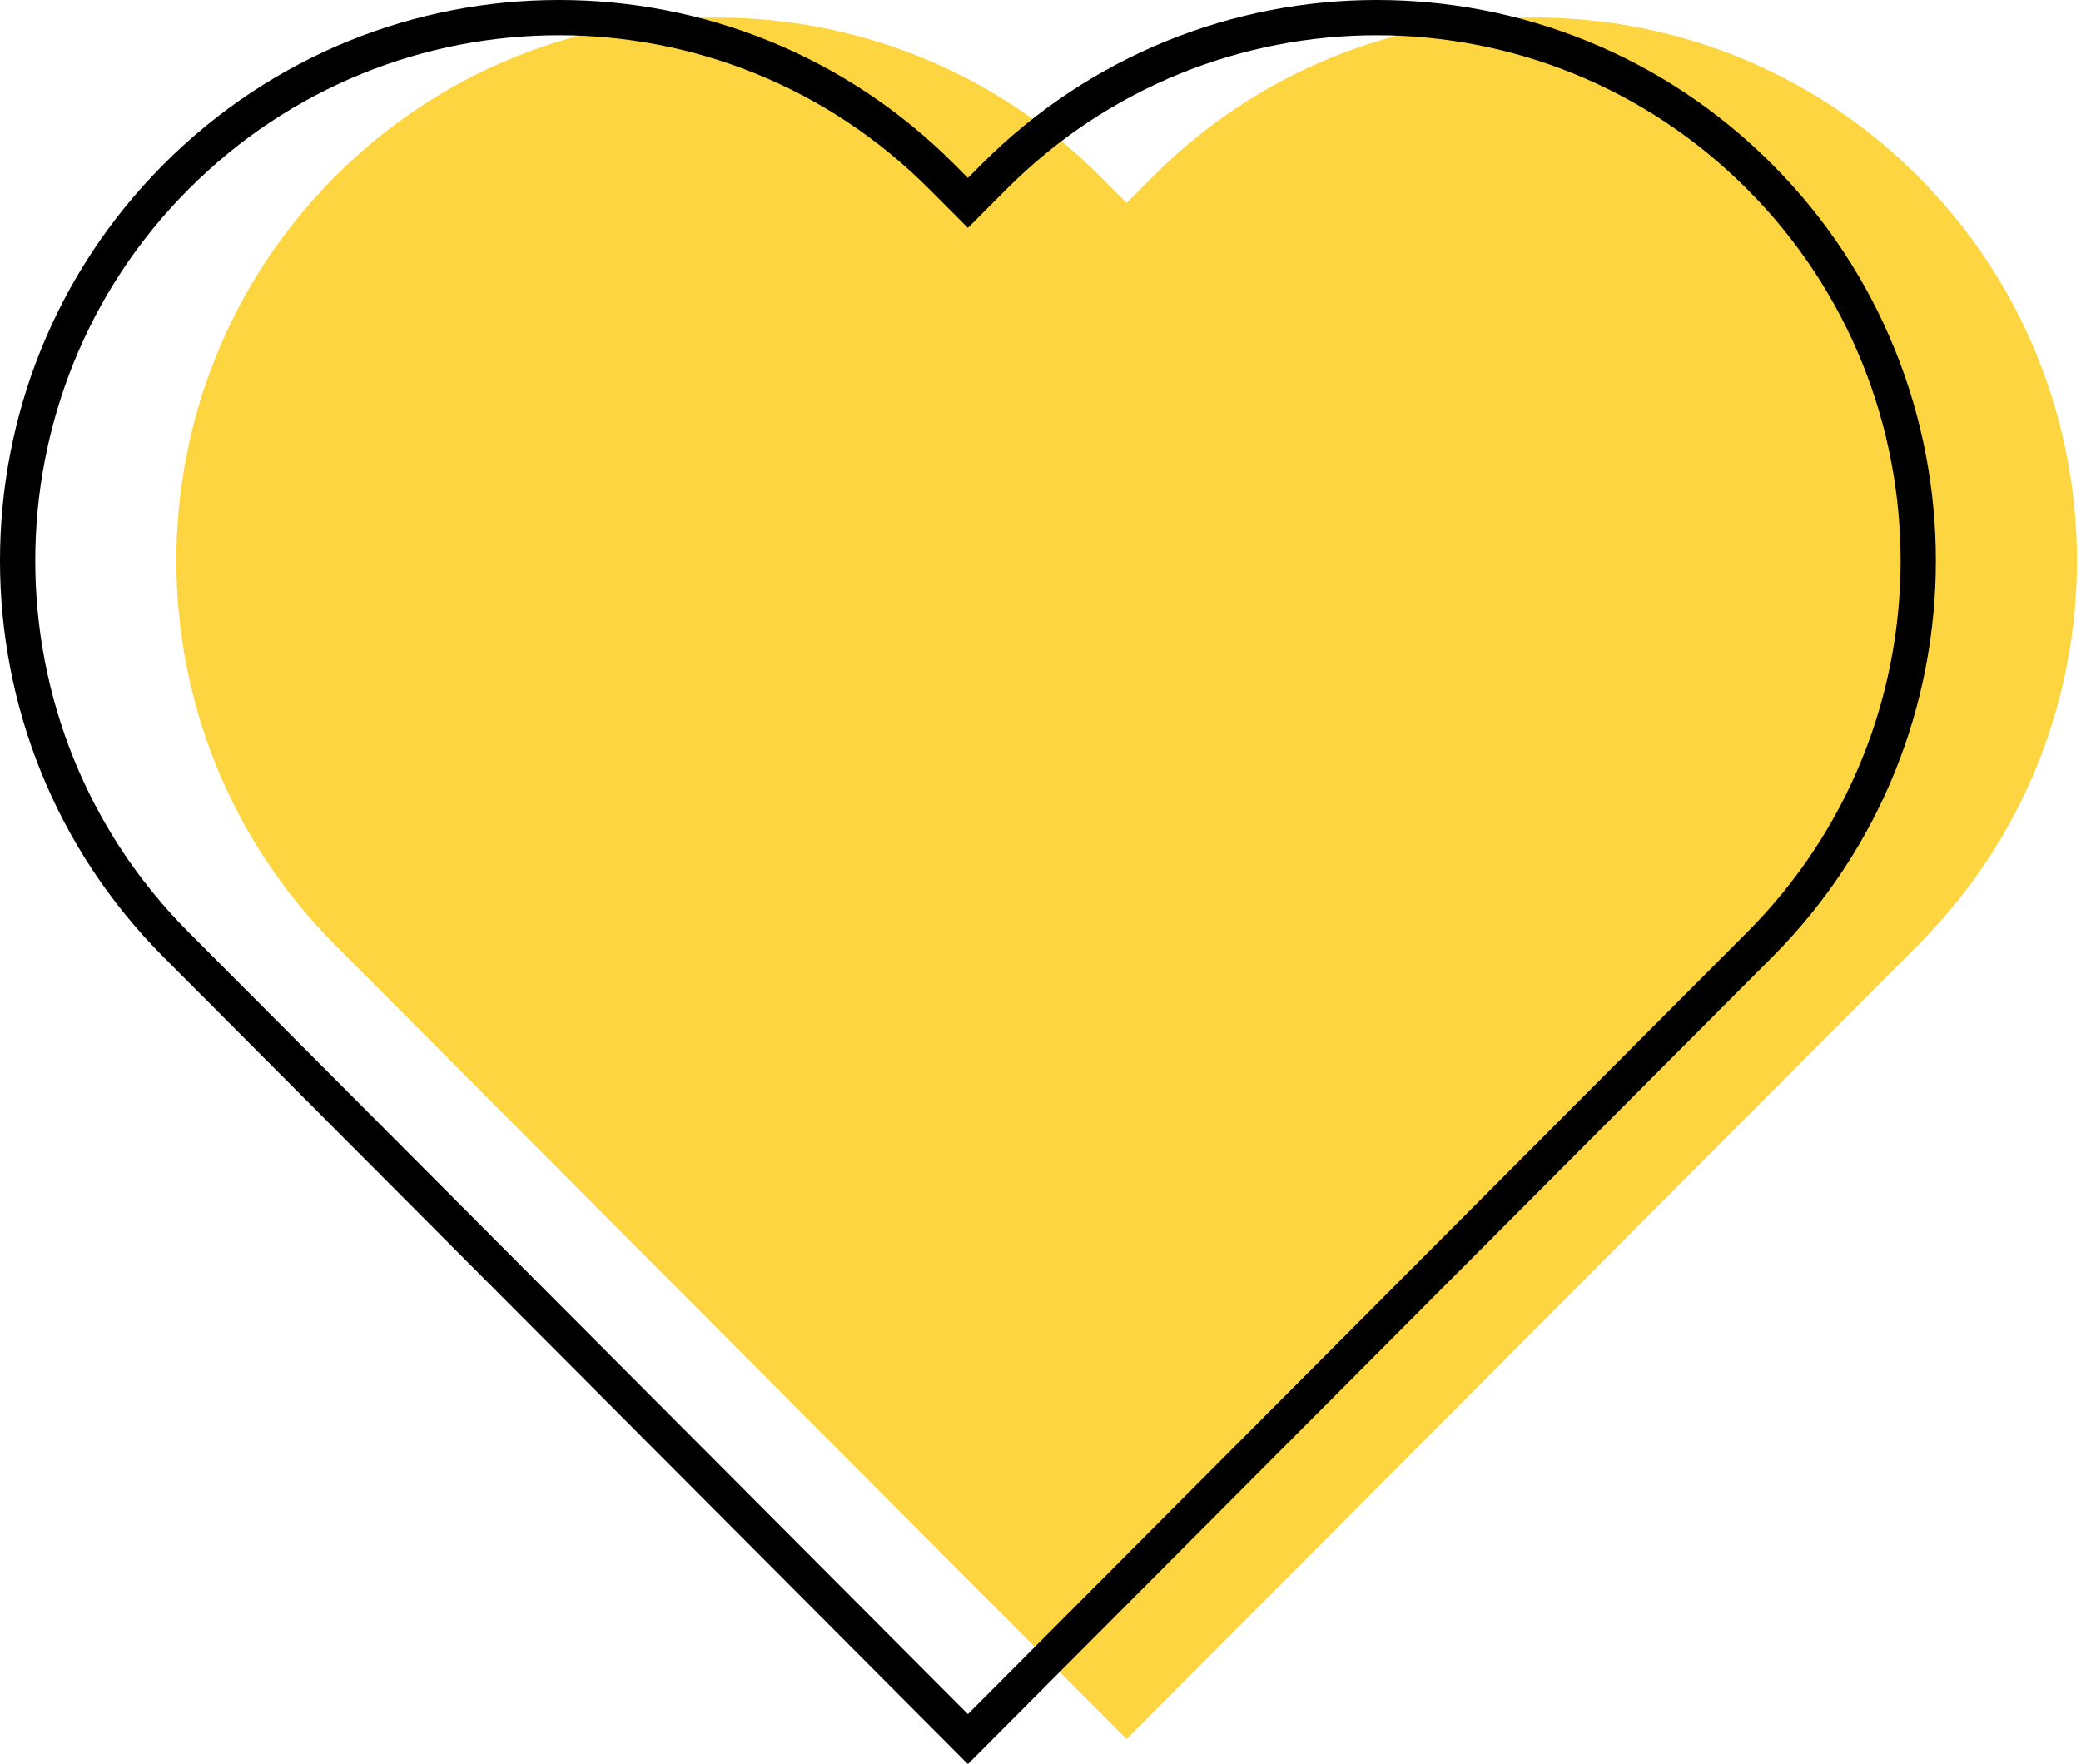
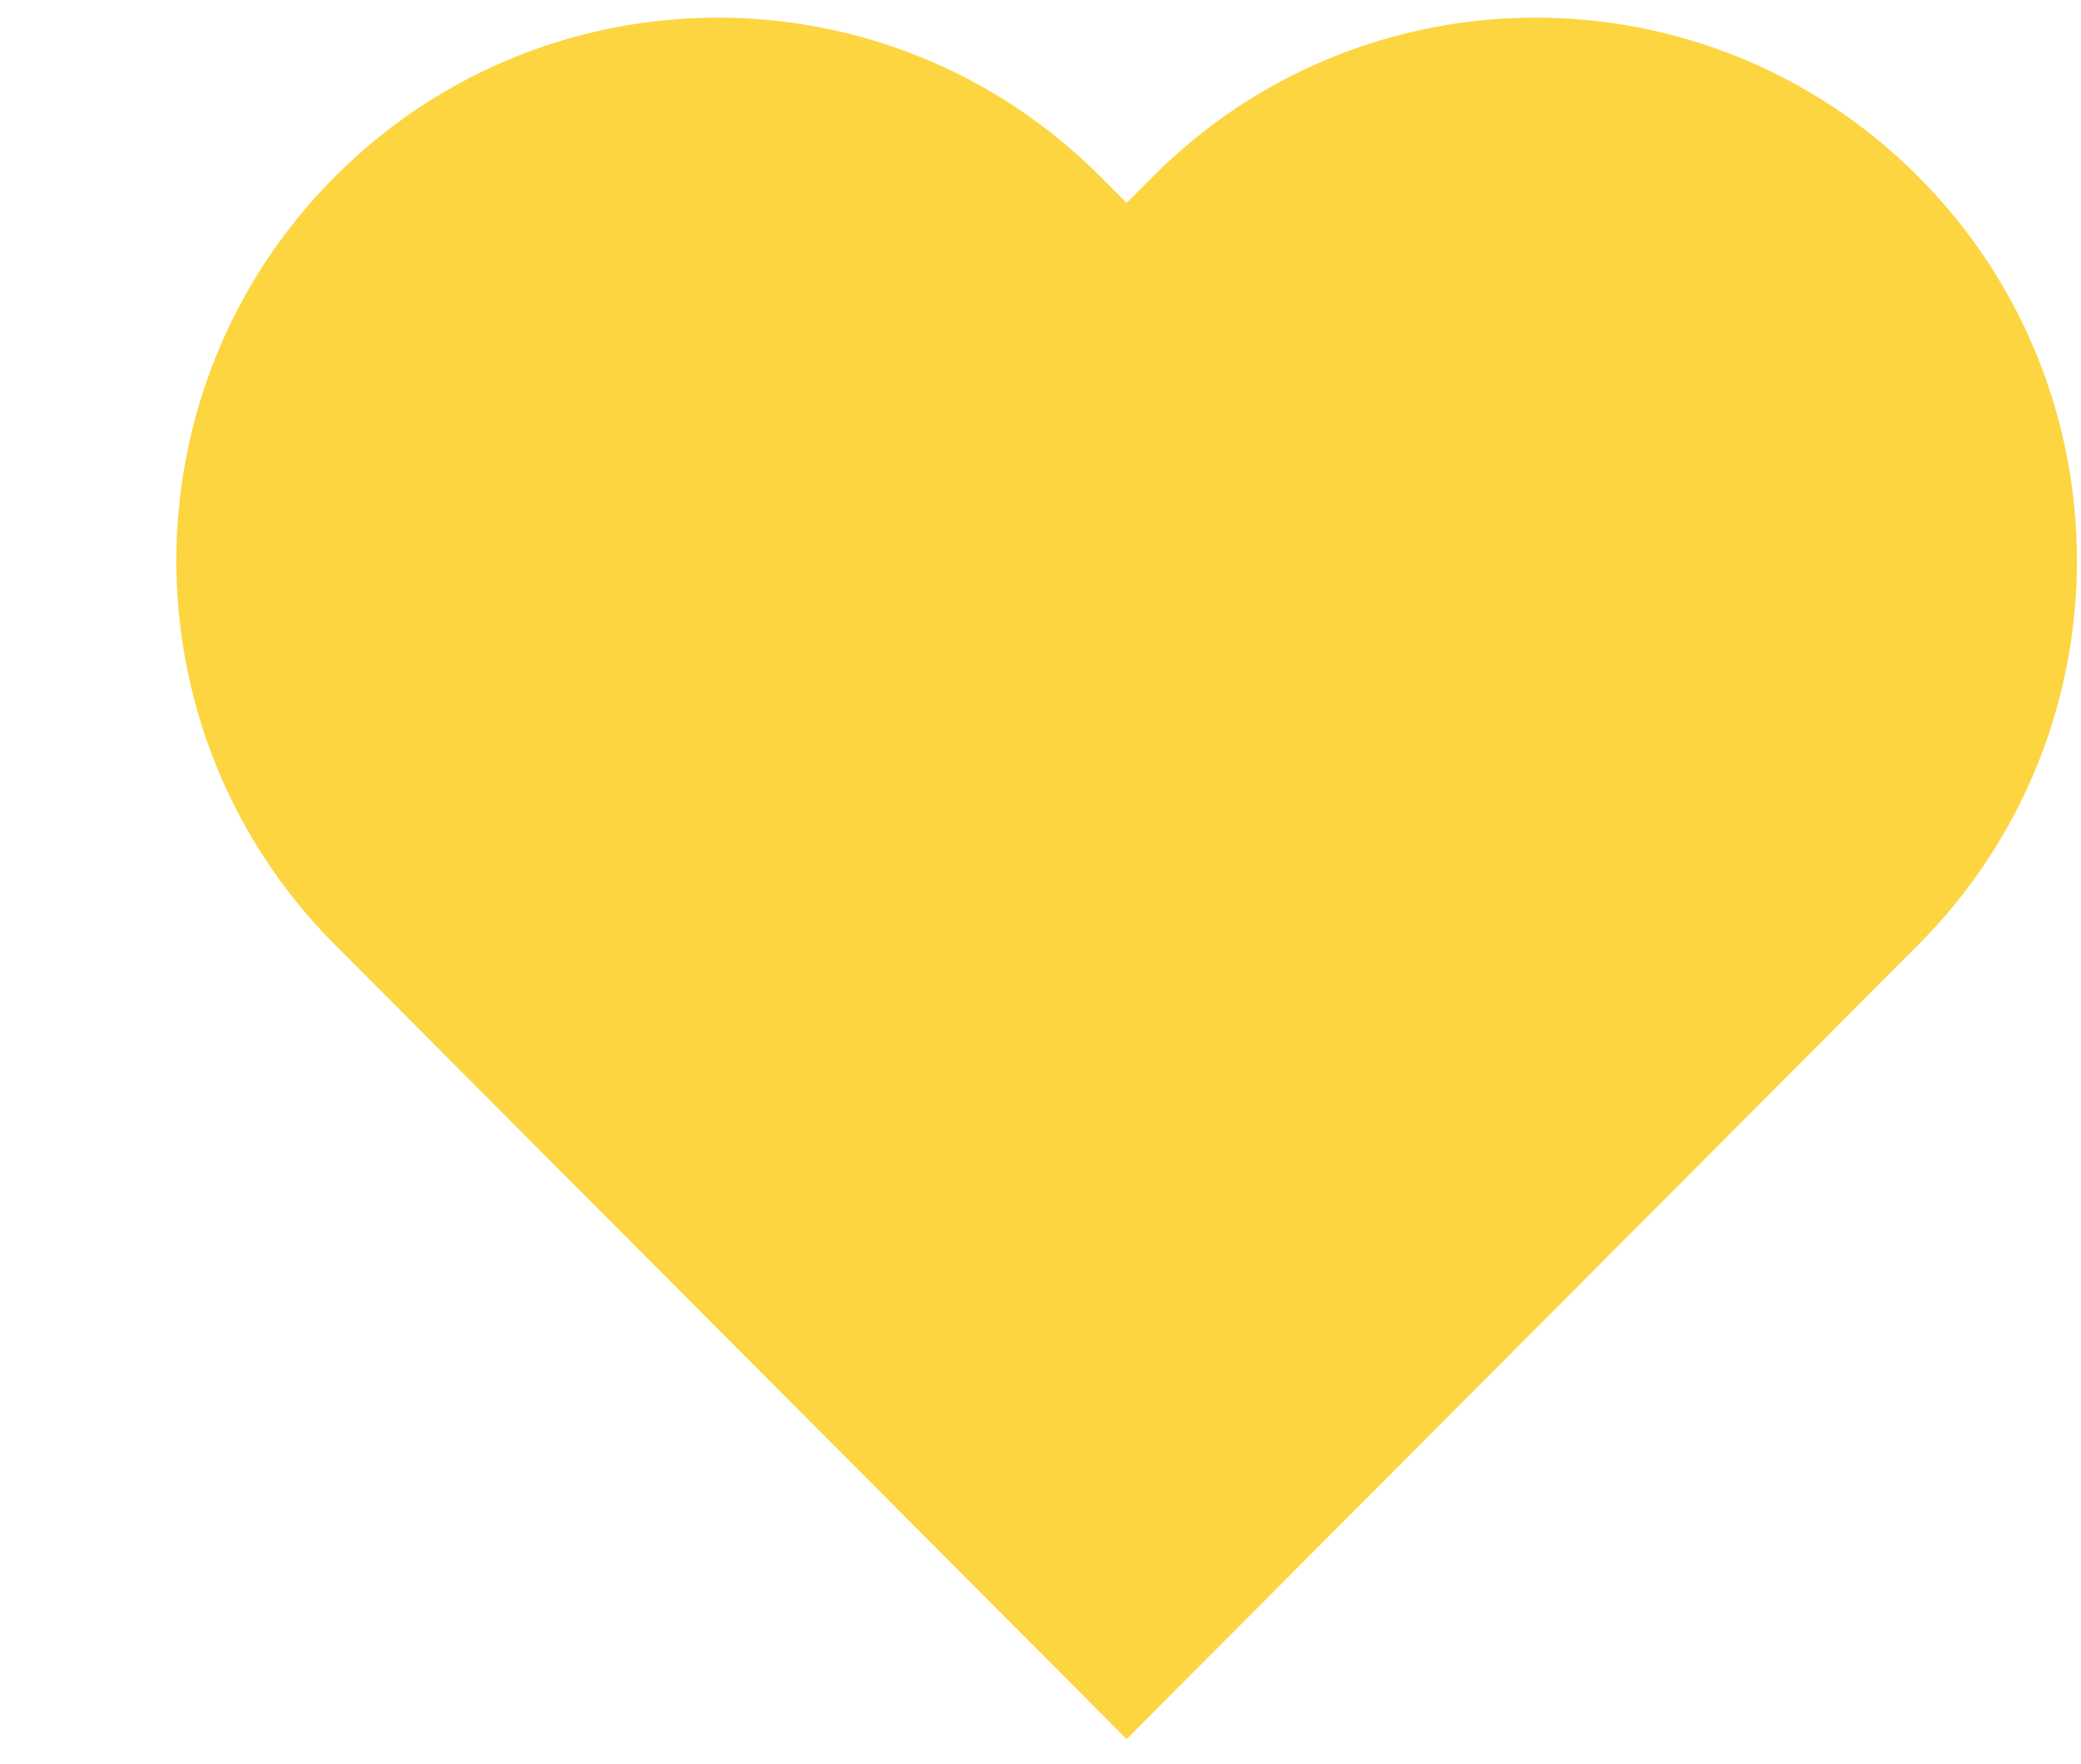
<svg xmlns="http://www.w3.org/2000/svg" width="118" height="100" viewBox="0 0 118 100">
  <g fill="none" fill-rule="evenodd" transform="translate(1 1)">
    <path fill="#FDD541" d="M107.777,9.018 C95.79,-3.006 76.351,-3.006 64.364,9.018 L62.883,10.504 L61.401,9.018 C49.414,-3.006 29.976,-3.006 17.989,9.018 C11.993,15.028 9,22.911 9,30.793 C9,38.672 11.993,46.551 17.989,52.565 L19.471,54.051 L62.883,97.603 L106.295,54.051 L107.777,52.565 C113.772,46.551 116.77,38.672 116.77,30.793 C116.77,22.911 113.772,15.028 107.777,9.018" />
-     <path stroke="#000" stroke-width="2" d="M98.777,9.018 C86.79,-3.006 67.351,-3.006 55.364,9.018 L53.883,10.504 L52.401,9.018 C40.414,-3.006 20.976,-3.006 8.989,9.018 C2.993,15.028 -1.42108547e-14,22.911 -1.42108547e-14,30.793 C-1.42108547e-14,38.672 2.993,46.551 8.989,52.565 L10.471,54.051 L53.883,97.603 L97.295,54.051 L98.777,52.565 C104.772,46.551 107.77,38.672 107.77,30.793 C107.77,22.911 104.772,15.028 98.777,9.018" />
  </g>
</svg>